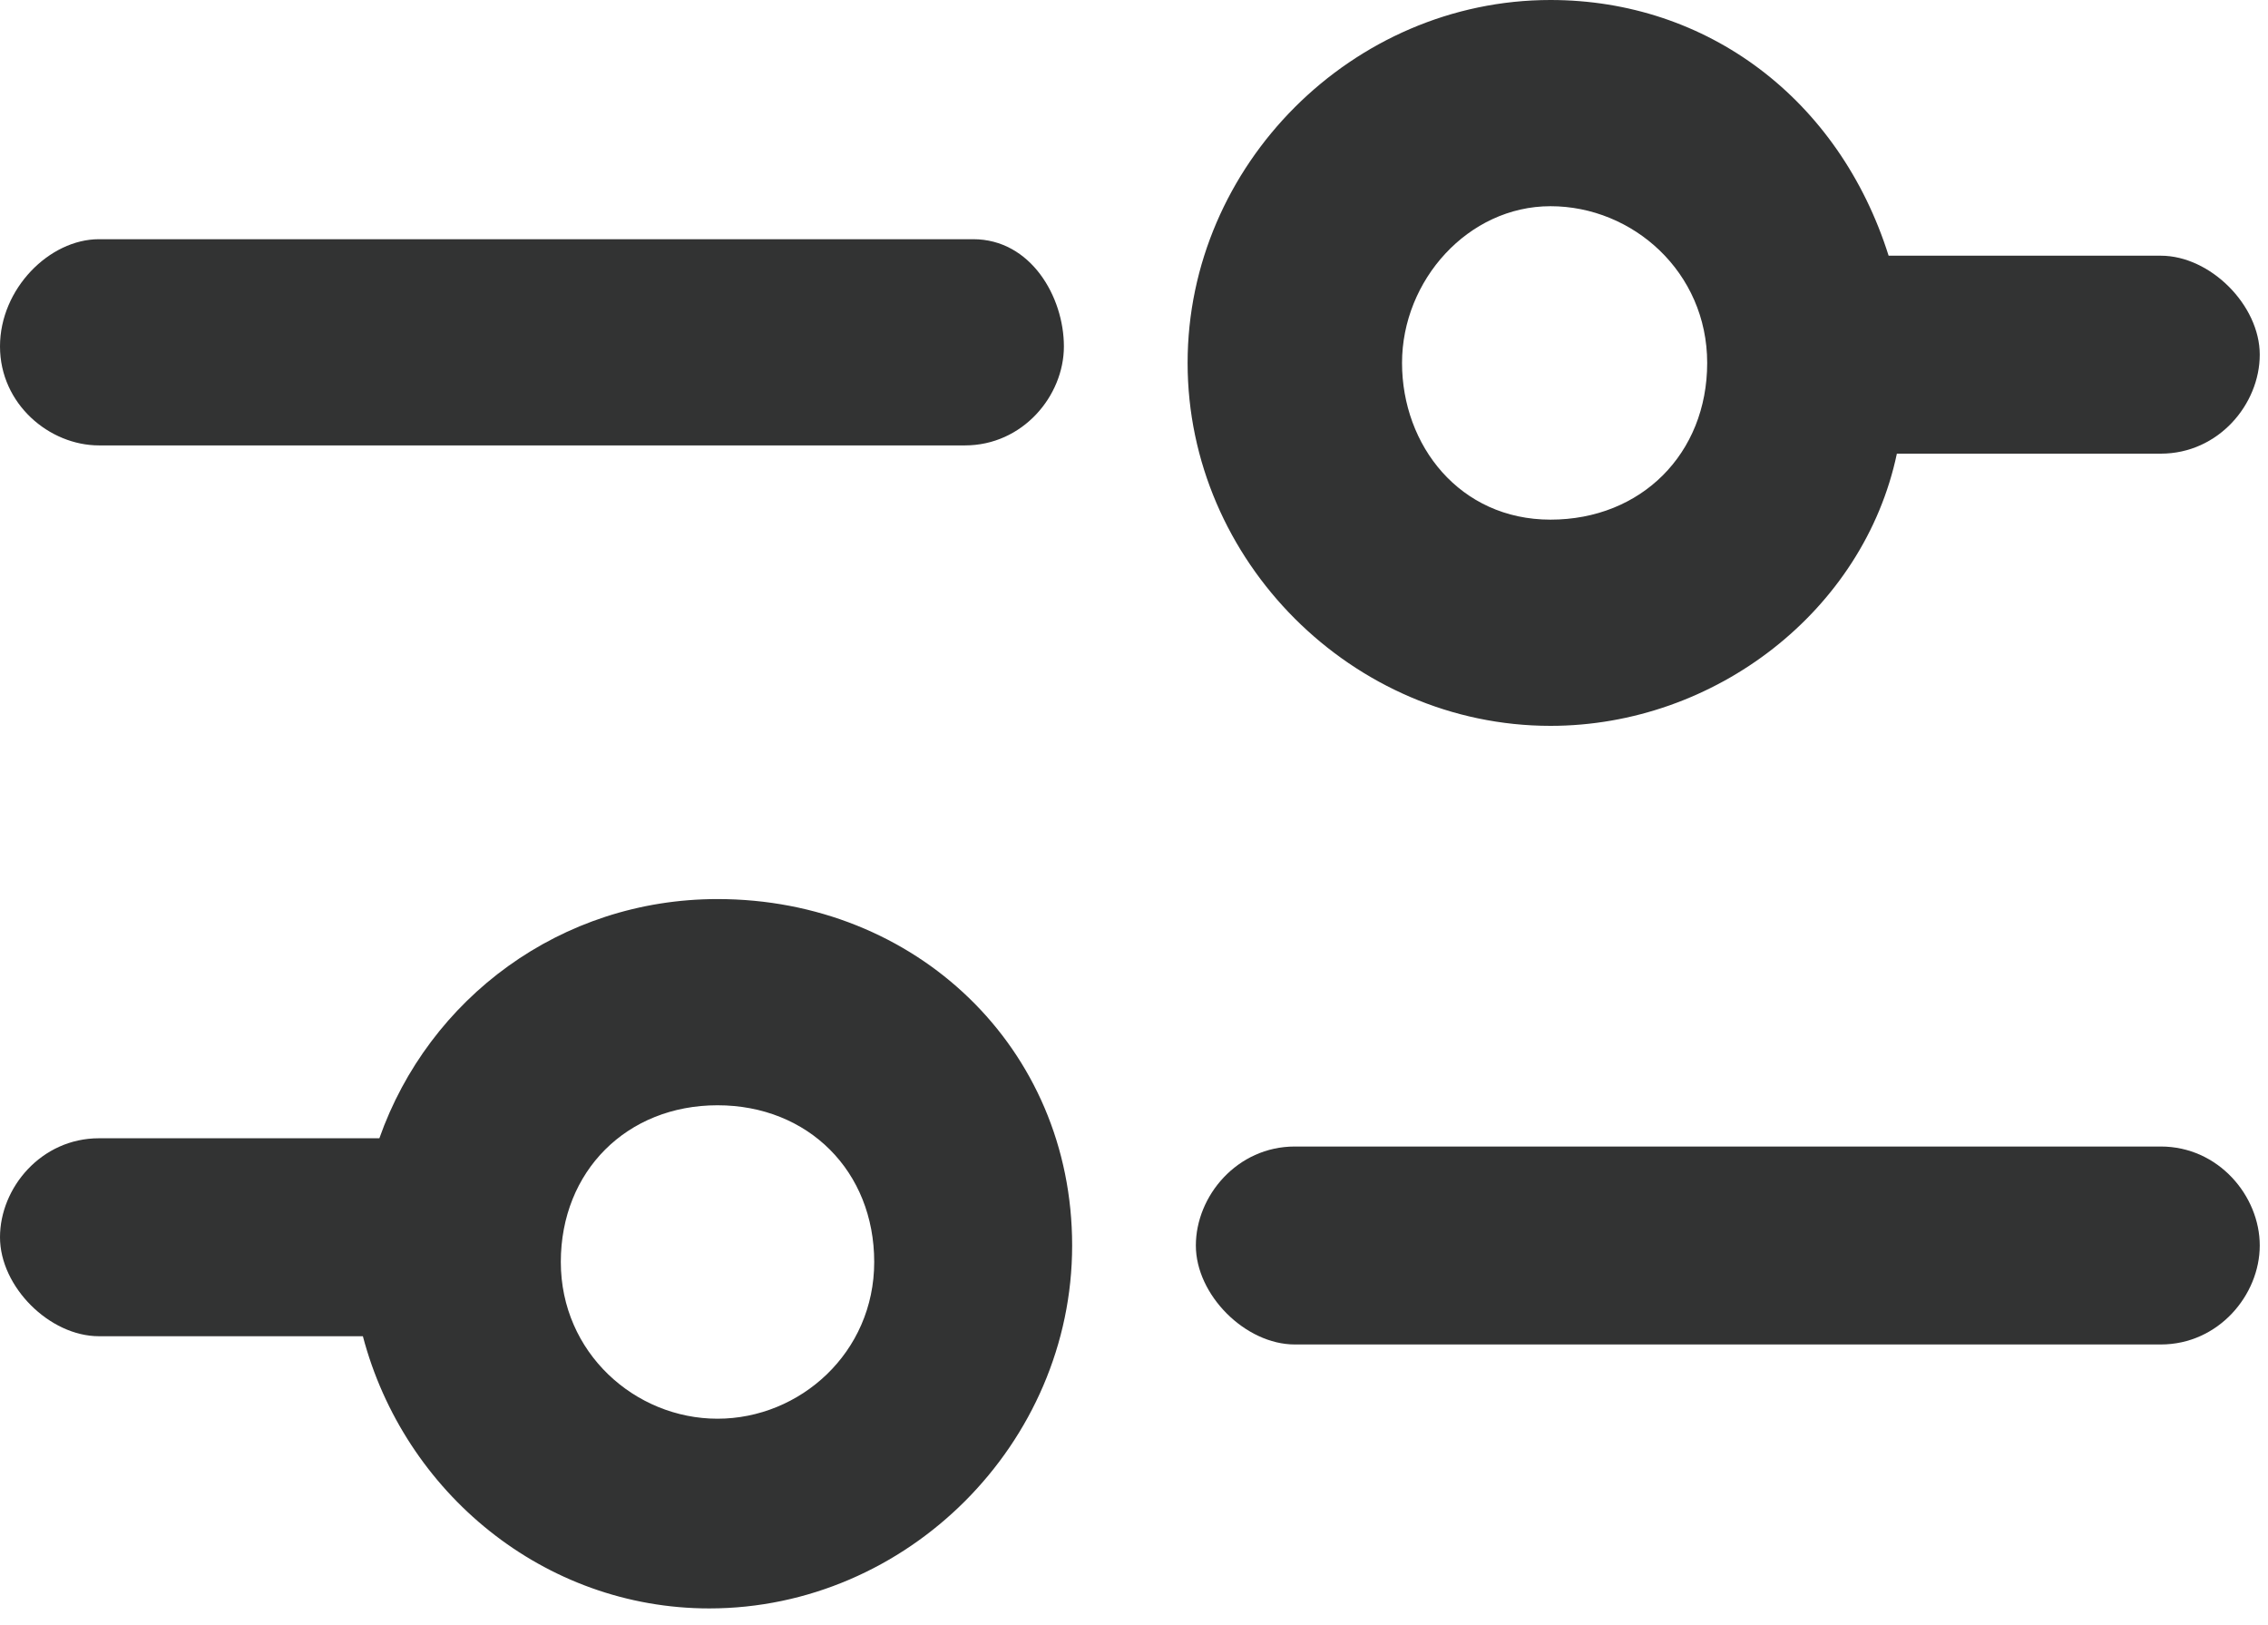
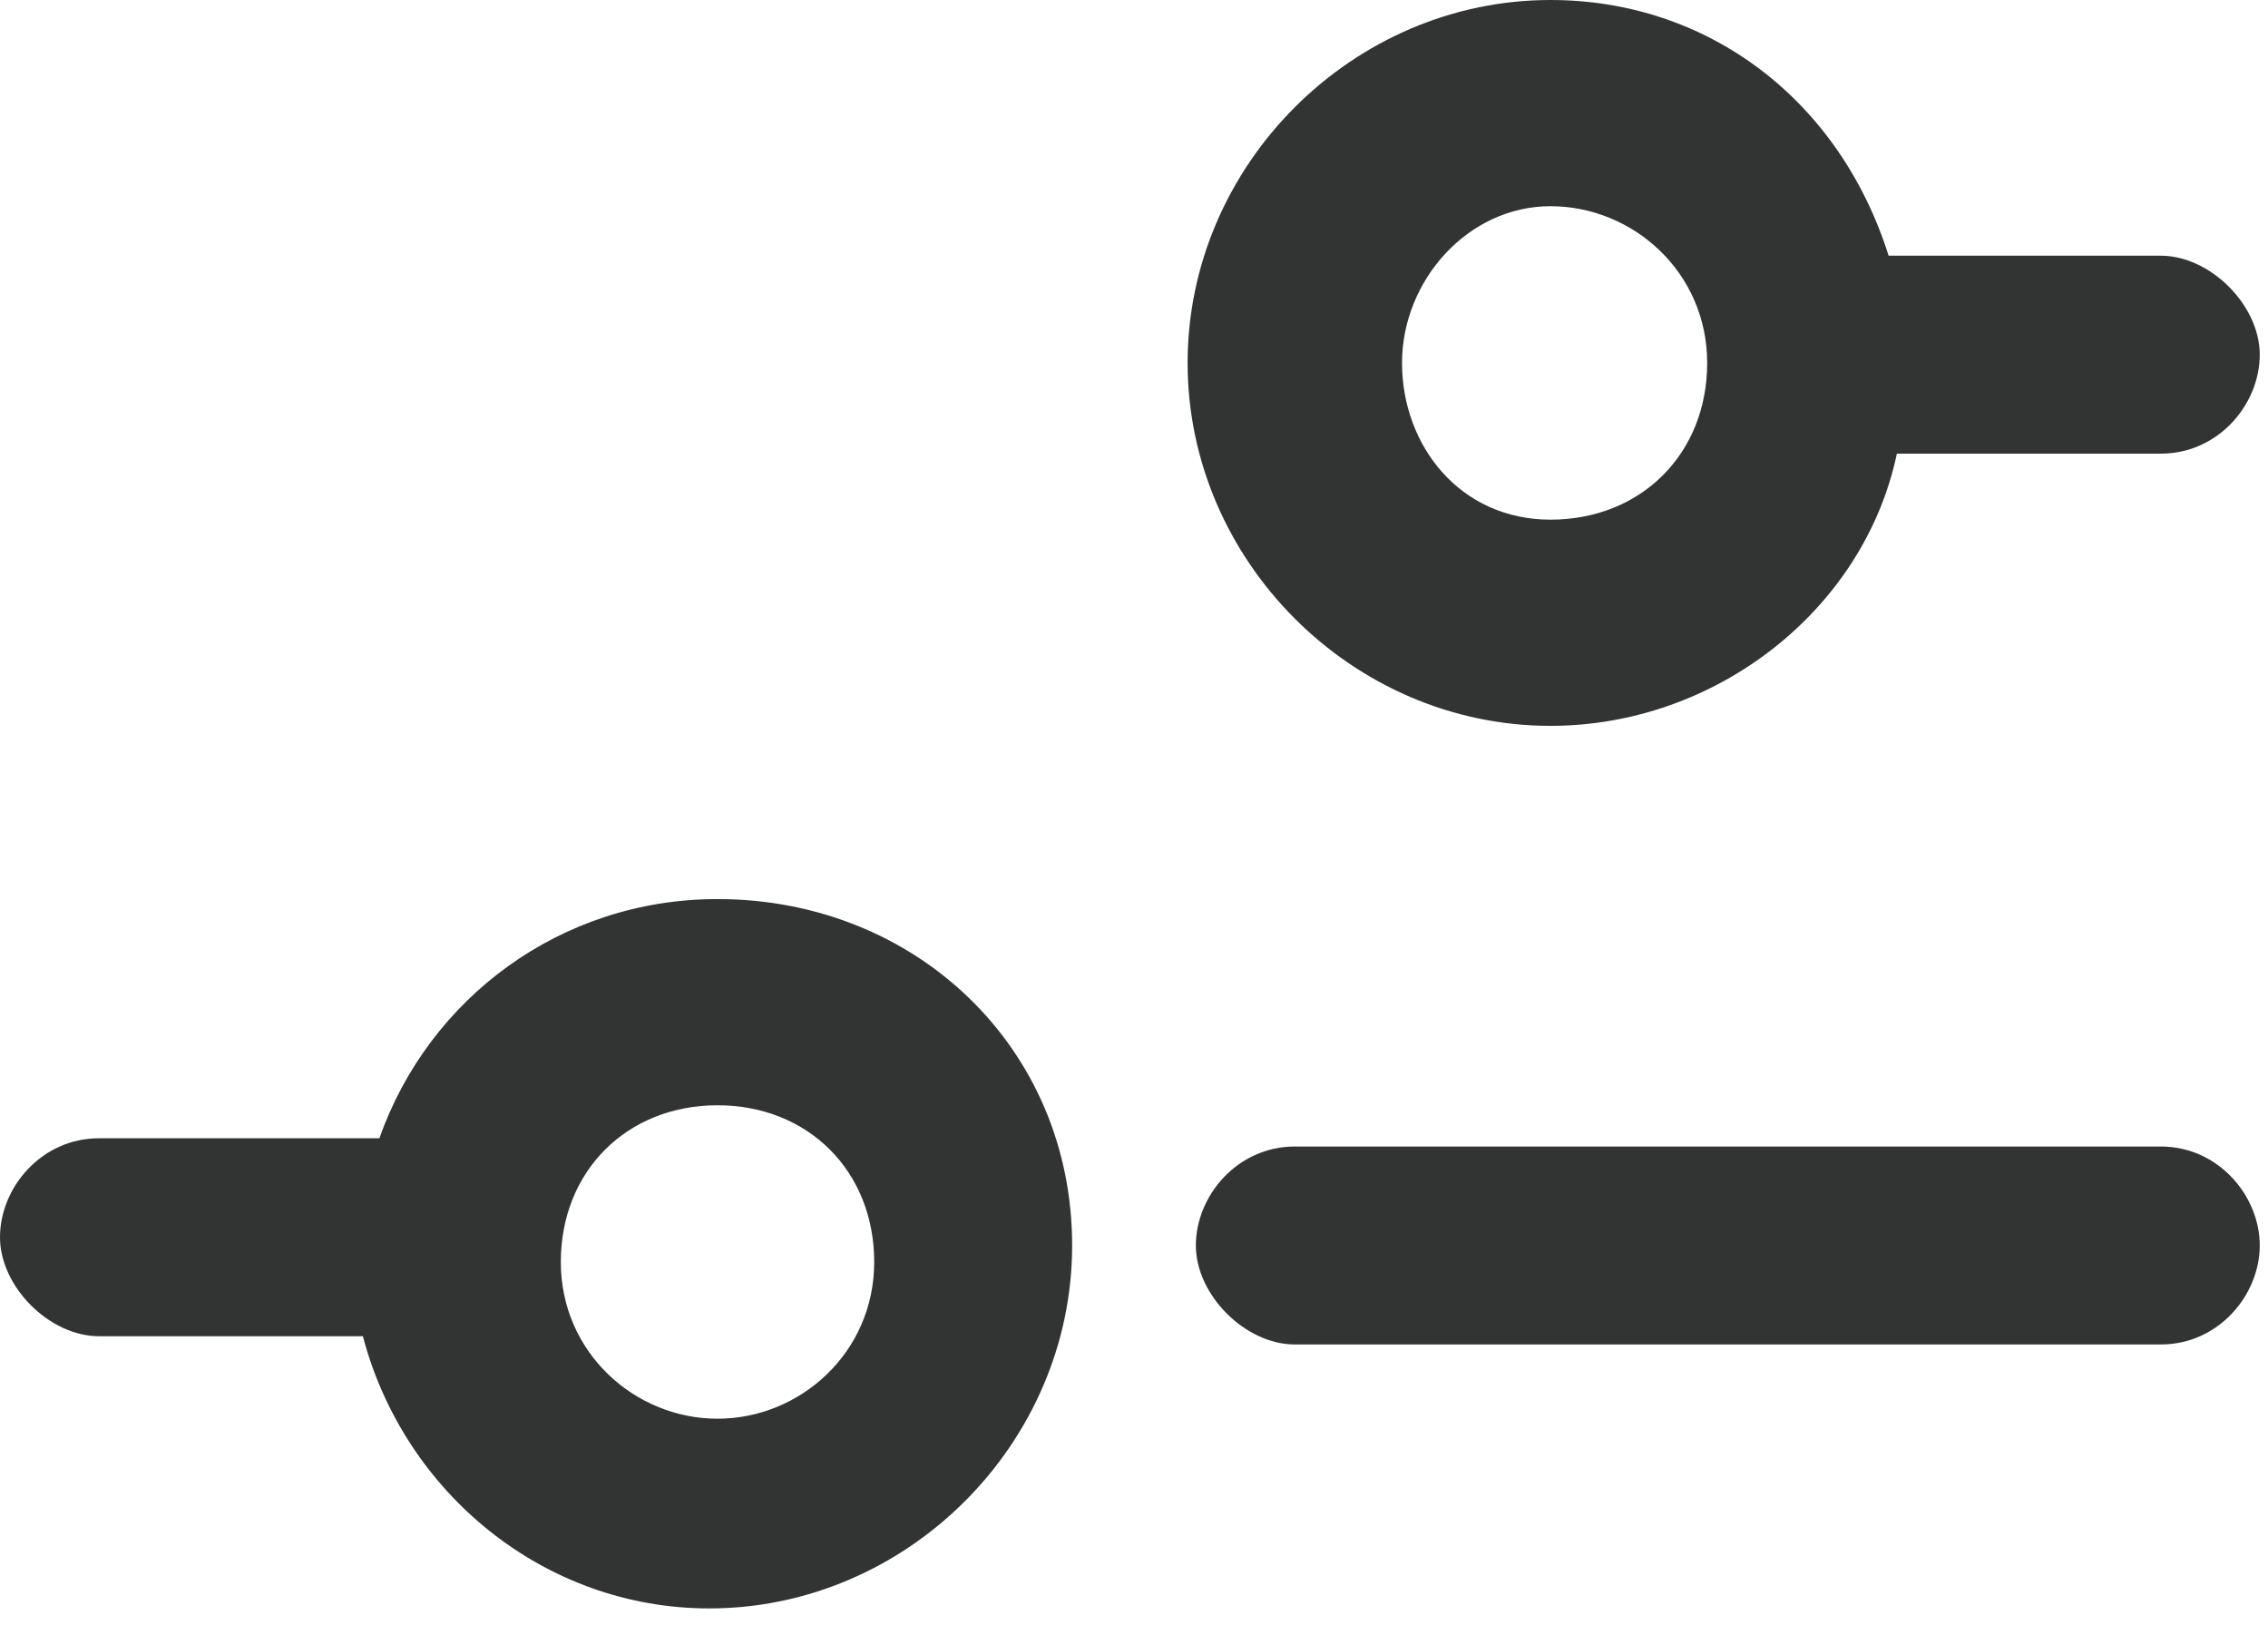
<svg xmlns="http://www.w3.org/2000/svg" version="1.1" id="レイヤー_1" x="0px" y="0px" viewBox="0 0 27.5 19.7" style="enable-background:new 0 0 27.5 19.7;" xml:space="preserve">
  <style type="text/css">
	.st0{fill:#323333;}
</style>
  <g>
-     <path class="st0" d="M11.8,2.9H1.2C0.6,2.9,0,3.5,0,4.2s0.6,1.2,1.2,1.2h10.5c0.7,0,1.2-0.6,1.2-1.2S12.5,2.9,11.8,2.9z" />
    <path class="st0" d="M18.8,8.8c2,0,3.8-1.4,4.2-3.3h3.2c0.7,0,1.2-0.6,1.2-1.2s-0.6-1.2-1.2-1.2h-3.3C22.3,1.2,20.7,0,18.8,0   c-2.4,0-4.4,2-4.4,4.4S16.4,8.8,18.8,8.8z M18.8,2.5c1,0,1.9,0.8,1.9,1.9s-0.8,1.9-1.9,1.9S17,5.4,17,4.4S17.8,2.5,18.8,2.5z" />
    <path class="st0" d="M26.2,13.9H15.7c-0.7,0-1.2,0.6-1.2,1.2s0.6,1.2,1.2,1.2h10.5c0.7,0,1.2-0.6,1.2-1.2S26.9,13.9,26.2,13.9z" />
    <path class="st0" d="M8.7,10.9c-1.9,0-3.5,1.2-4.1,2.9H1.2c-0.7,0-1.2,0.6-1.2,1.2s0.6,1.2,1.2,1.2h3.2c0.5,1.9,2.2,3.3,4.2,3.3   c2.4,0,4.4-2,4.4-4.4S11.1,10.9,8.7,10.9z M8.7,17.2c-1,0-1.9-0.8-1.9-1.9s0.8-1.9,1.9-1.9s1.9,0.8,1.9,1.9S9.7,17.2,8.7,17.2z" />
  </g>
</svg>